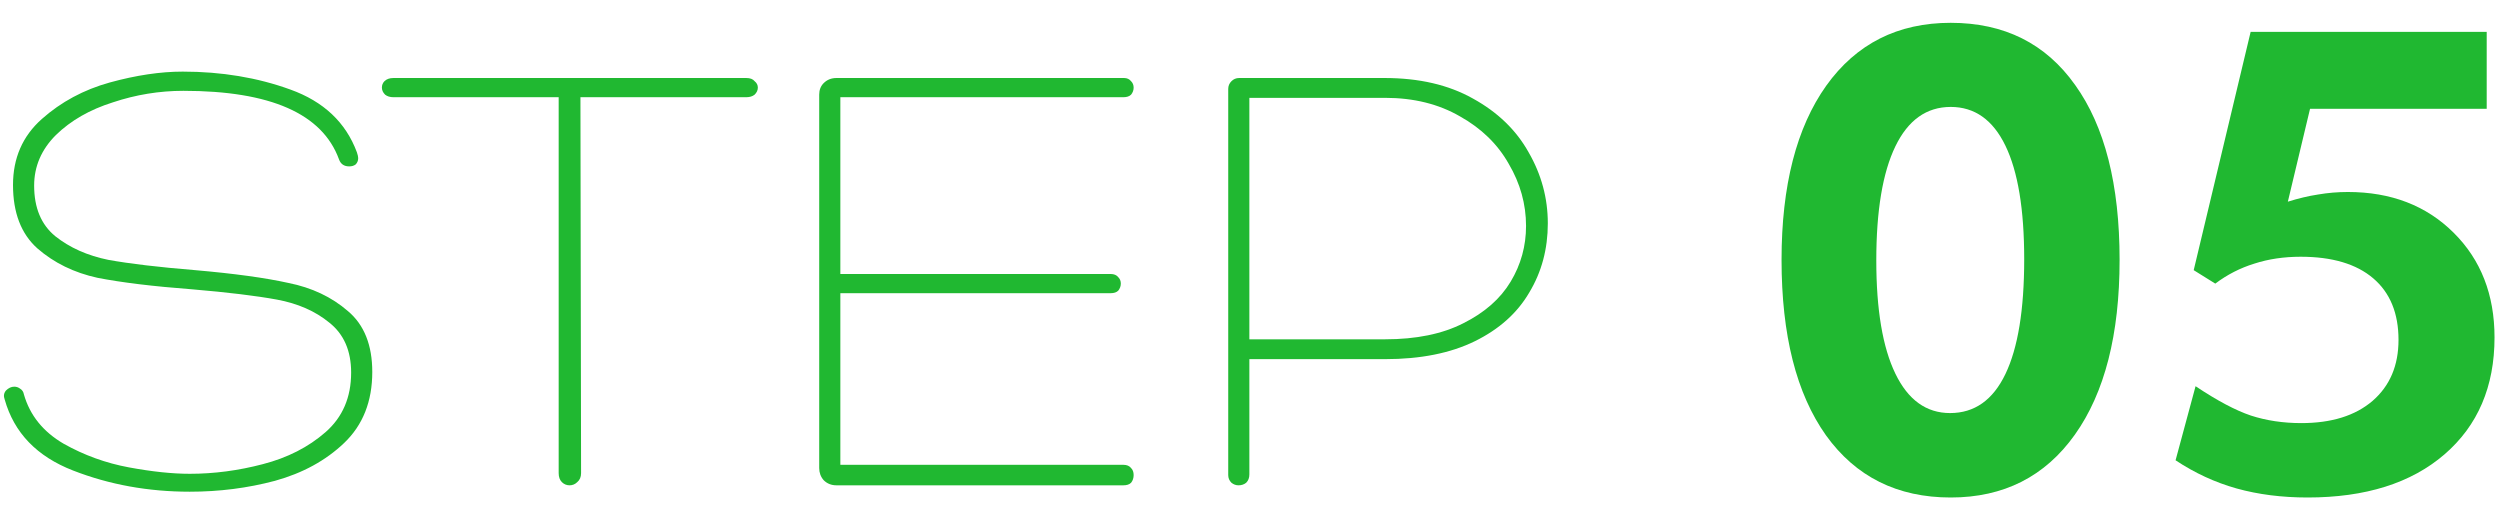
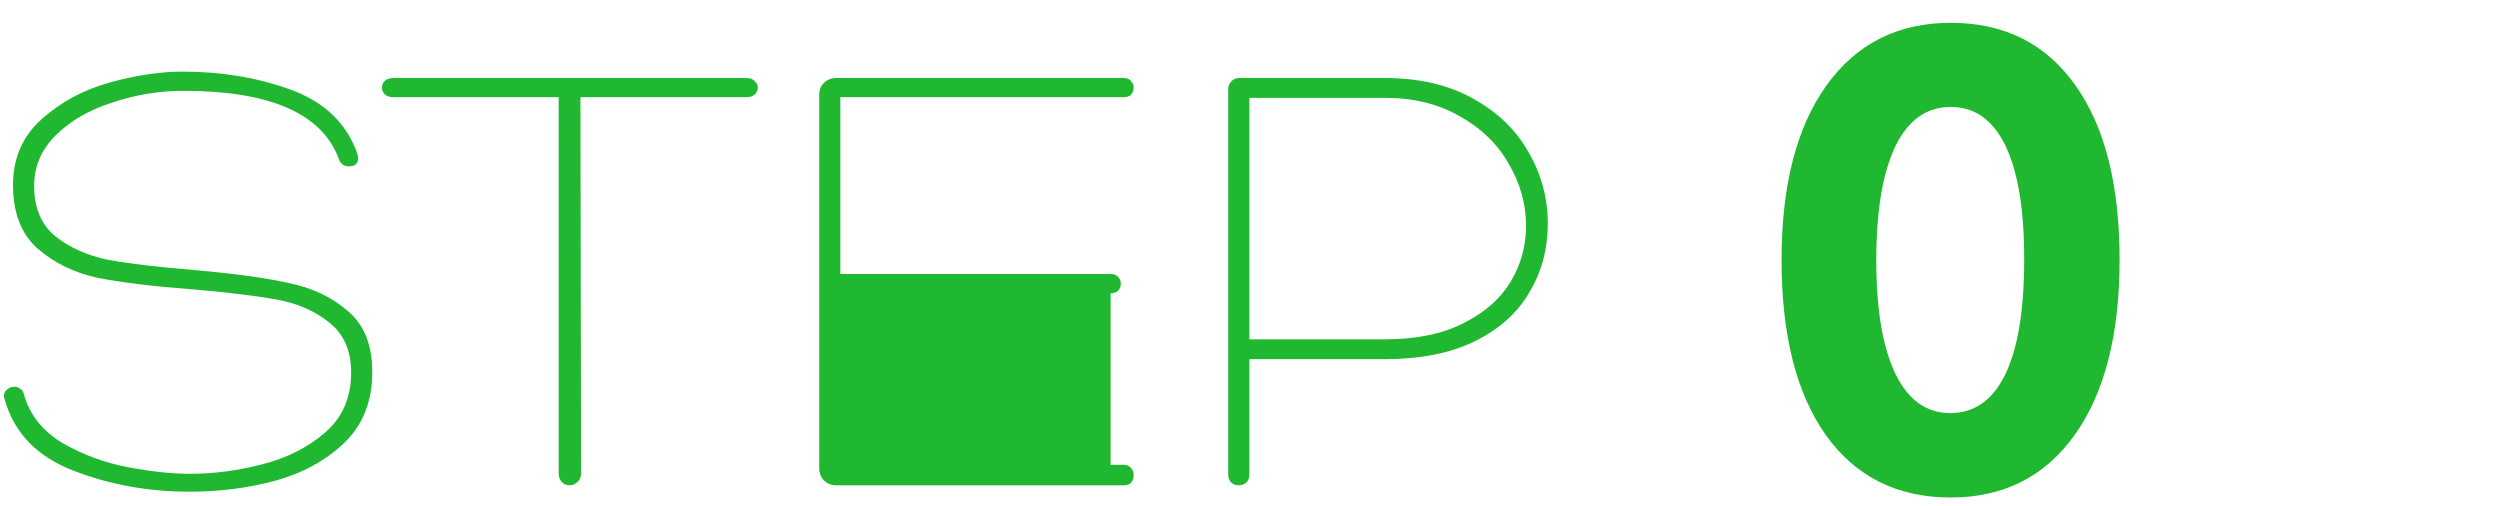
<svg xmlns="http://www.w3.org/2000/svg" width="79" height="16" viewBox="0 0 79 16" fill="none">
-   <path d="M69.38 12.204C70.059 12.658 70.642 12.968 71.129 13.132C71.617 13.29 72.147 13.37 72.72 13.37C73.676 13.37 74.427 13.136 74.973 12.668C75.52 12.194 75.793 11.551 75.793 10.741C75.793 9.898 75.527 9.249 74.993 8.794C74.46 8.34 73.695 8.113 72.701 8.113C72.174 8.113 71.686 8.185 71.238 8.33C70.79 8.468 70.379 8.679 70.003 8.962L69.321 8.537L71.12 1.008H78.58V3.439H72.997L72.296 6.373C72.631 6.268 72.951 6.192 73.254 6.146C73.564 6.093 73.876 6.067 74.193 6.067C75.556 6.067 76.67 6.495 77.533 7.352C78.396 8.208 78.827 9.312 78.827 10.662C78.827 12.217 78.3 13.448 77.246 14.358C76.192 15.267 74.749 15.721 72.918 15.721C72.108 15.721 71.36 15.626 70.675 15.435C69.996 15.244 69.354 14.947 68.748 14.545L69.38 12.204Z" fill="#20B831" />
  <path d="M66.979 8.211C66.979 10.57 66.508 12.411 65.566 13.735C64.624 15.059 63.316 15.721 61.643 15.721C59.956 15.721 58.642 15.066 57.7 13.755C56.765 12.437 56.297 10.589 56.297 8.211C56.297 5.866 56.768 4.031 57.71 2.707C58.658 1.383 59.969 0.721 61.643 0.721C63.336 0.721 64.647 1.377 65.576 2.688C66.511 3.992 66.979 5.833 66.979 8.211ZM59.291 8.231C59.291 9.786 59.492 10.978 59.894 11.808C60.296 12.638 60.872 13.053 61.623 13.053C62.394 13.053 62.977 12.642 63.372 11.818C63.767 10.995 63.965 9.786 63.965 8.192C63.965 6.617 63.767 5.421 63.372 4.605C62.977 3.788 62.4 3.379 61.643 3.379C60.879 3.379 60.296 3.794 59.894 4.624C59.492 5.454 59.291 6.657 59.291 8.231Z" fill="#20B831" />
  <path d="M39.48 14.992C39.48 15.1 39.447 15.188 39.379 15.255C39.312 15.309 39.231 15.336 39.136 15.336C39.055 15.336 38.981 15.309 38.914 15.255C38.846 15.188 38.812 15.107 38.812 15.012V2.809C38.812 2.715 38.846 2.634 38.914 2.566C38.981 2.499 39.062 2.465 39.157 2.465H43.75C44.843 2.465 45.774 2.681 46.543 3.113C47.326 3.544 47.913 4.111 48.304 4.813C48.709 5.514 48.911 6.263 48.911 7.059C48.911 7.868 48.715 8.597 48.324 9.245C47.946 9.892 47.373 10.405 46.604 10.783C45.835 11.16 44.89 11.349 43.771 11.349H39.48V14.992ZM43.771 10.722C44.755 10.722 45.578 10.553 46.239 10.216C46.914 9.879 47.413 9.44 47.737 8.9C48.061 8.361 48.223 7.774 48.223 7.14C48.223 6.452 48.041 5.797 47.676 5.177C47.326 4.556 46.813 4.057 46.138 3.679C45.464 3.288 44.675 3.092 43.771 3.092H39.48V10.722H43.771Z" fill="#20B831" />
-   <path d="M35.499 14.688C35.607 14.688 35.688 14.722 35.742 14.79C35.796 14.844 35.823 14.918 35.823 15.012C35.823 15.107 35.796 15.188 35.742 15.255C35.688 15.309 35.607 15.336 35.499 15.336H26.433C26.271 15.336 26.136 15.282 26.028 15.174C25.934 15.066 25.887 14.938 25.887 14.79V2.991C25.887 2.843 25.934 2.721 26.028 2.627C26.136 2.519 26.271 2.465 26.433 2.465H35.52C35.614 2.465 35.688 2.499 35.742 2.566C35.796 2.62 35.823 2.688 35.823 2.769C35.823 2.85 35.796 2.924 35.742 2.991C35.688 3.045 35.607 3.072 35.499 3.072H26.555V8.658H35.095C35.203 8.658 35.283 8.691 35.337 8.759C35.391 8.813 35.418 8.88 35.418 8.961C35.418 9.042 35.391 9.116 35.337 9.184C35.283 9.238 35.203 9.265 35.095 9.265H26.555V14.688H35.499Z" fill="#20B831" />
+   <path d="M35.499 14.688C35.607 14.688 35.688 14.722 35.742 14.79C35.796 14.844 35.823 14.918 35.823 15.012C35.823 15.107 35.796 15.188 35.742 15.255C35.688 15.309 35.607 15.336 35.499 15.336H26.433C26.271 15.336 26.136 15.282 26.028 15.174C25.934 15.066 25.887 14.938 25.887 14.79V2.991C25.887 2.843 25.934 2.721 26.028 2.627C26.136 2.519 26.271 2.465 26.433 2.465H35.52C35.614 2.465 35.688 2.499 35.742 2.566C35.796 2.62 35.823 2.688 35.823 2.769C35.823 2.85 35.796 2.924 35.742 2.991C35.688 3.045 35.607 3.072 35.499 3.072H26.555V8.658H35.095C35.203 8.658 35.283 8.691 35.337 8.759C35.391 8.813 35.418 8.88 35.418 8.961C35.418 9.042 35.391 9.116 35.337 9.184C35.283 9.238 35.203 9.265 35.095 9.265V14.688H35.499Z" fill="#20B831" />
  <path d="M23.583 2.465C23.705 2.465 23.792 2.499 23.846 2.566C23.914 2.62 23.948 2.688 23.948 2.769C23.948 2.85 23.914 2.924 23.846 2.991C23.779 3.045 23.691 3.072 23.583 3.072H18.342L18.362 14.951C18.362 15.073 18.322 15.167 18.241 15.235C18.173 15.302 18.092 15.336 17.998 15.336C17.903 15.336 17.823 15.302 17.755 15.235C17.688 15.167 17.654 15.073 17.654 14.951V3.072H12.433C12.325 3.072 12.237 3.045 12.169 2.991C12.102 2.924 12.068 2.85 12.068 2.769C12.068 2.688 12.095 2.62 12.149 2.566C12.217 2.499 12.311 2.465 12.433 2.465H23.583Z" fill="#20B831" />
  <path d="M0.148 12.624C0.107 12.516 0.121 12.422 0.188 12.341C0.269 12.26 0.357 12.219 0.451 12.219C0.519 12.219 0.579 12.24 0.633 12.28C0.701 12.321 0.741 12.381 0.755 12.462C0.944 13.123 1.362 13.643 2.01 14.021C2.657 14.385 3.345 14.634 4.074 14.769C4.802 14.904 5.443 14.972 5.996 14.972C6.765 14.972 7.534 14.87 8.303 14.668C9.086 14.466 9.747 14.128 10.287 13.656C10.826 13.184 11.096 12.557 11.096 11.774C11.096 11.086 10.867 10.56 10.408 10.196C9.963 9.831 9.41 9.589 8.749 9.467C8.087 9.346 7.197 9.238 6.077 9.143C4.836 9.049 3.838 8.927 3.082 8.779C2.34 8.617 1.706 8.307 1.18 7.848C0.667 7.389 0.411 6.722 0.411 5.845C0.411 4.995 0.714 4.3 1.322 3.76C1.929 3.221 2.644 2.836 3.467 2.607C4.303 2.377 5.072 2.263 5.774 2.263C7.001 2.263 8.135 2.452 9.174 2.829C10.226 3.207 10.927 3.868 11.278 4.813C11.305 4.894 11.319 4.954 11.319 4.995C11.319 5.076 11.292 5.143 11.238 5.197C11.184 5.238 11.116 5.258 11.035 5.258C10.873 5.258 10.765 5.184 10.712 5.035C10.185 3.592 8.546 2.87 5.794 2.87C5.038 2.87 4.296 2.991 3.568 3.234C2.839 3.463 2.239 3.807 1.767 4.266C1.308 4.725 1.079 5.258 1.079 5.865C1.079 6.566 1.301 7.099 1.746 7.464C2.205 7.828 2.765 8.078 3.426 8.212C4.101 8.334 5.011 8.442 6.158 8.536C7.399 8.644 8.384 8.779 9.113 8.941C9.855 9.089 10.482 9.386 10.995 9.831C11.508 10.263 11.764 10.904 11.764 11.754C11.764 12.685 11.467 13.434 10.873 14C10.293 14.553 9.565 14.951 8.688 15.194C7.824 15.424 6.927 15.538 5.996 15.538C4.688 15.538 3.46 15.316 2.313 14.87C1.166 14.425 0.445 13.677 0.148 12.624Z" fill="#20B831" />
</svg>